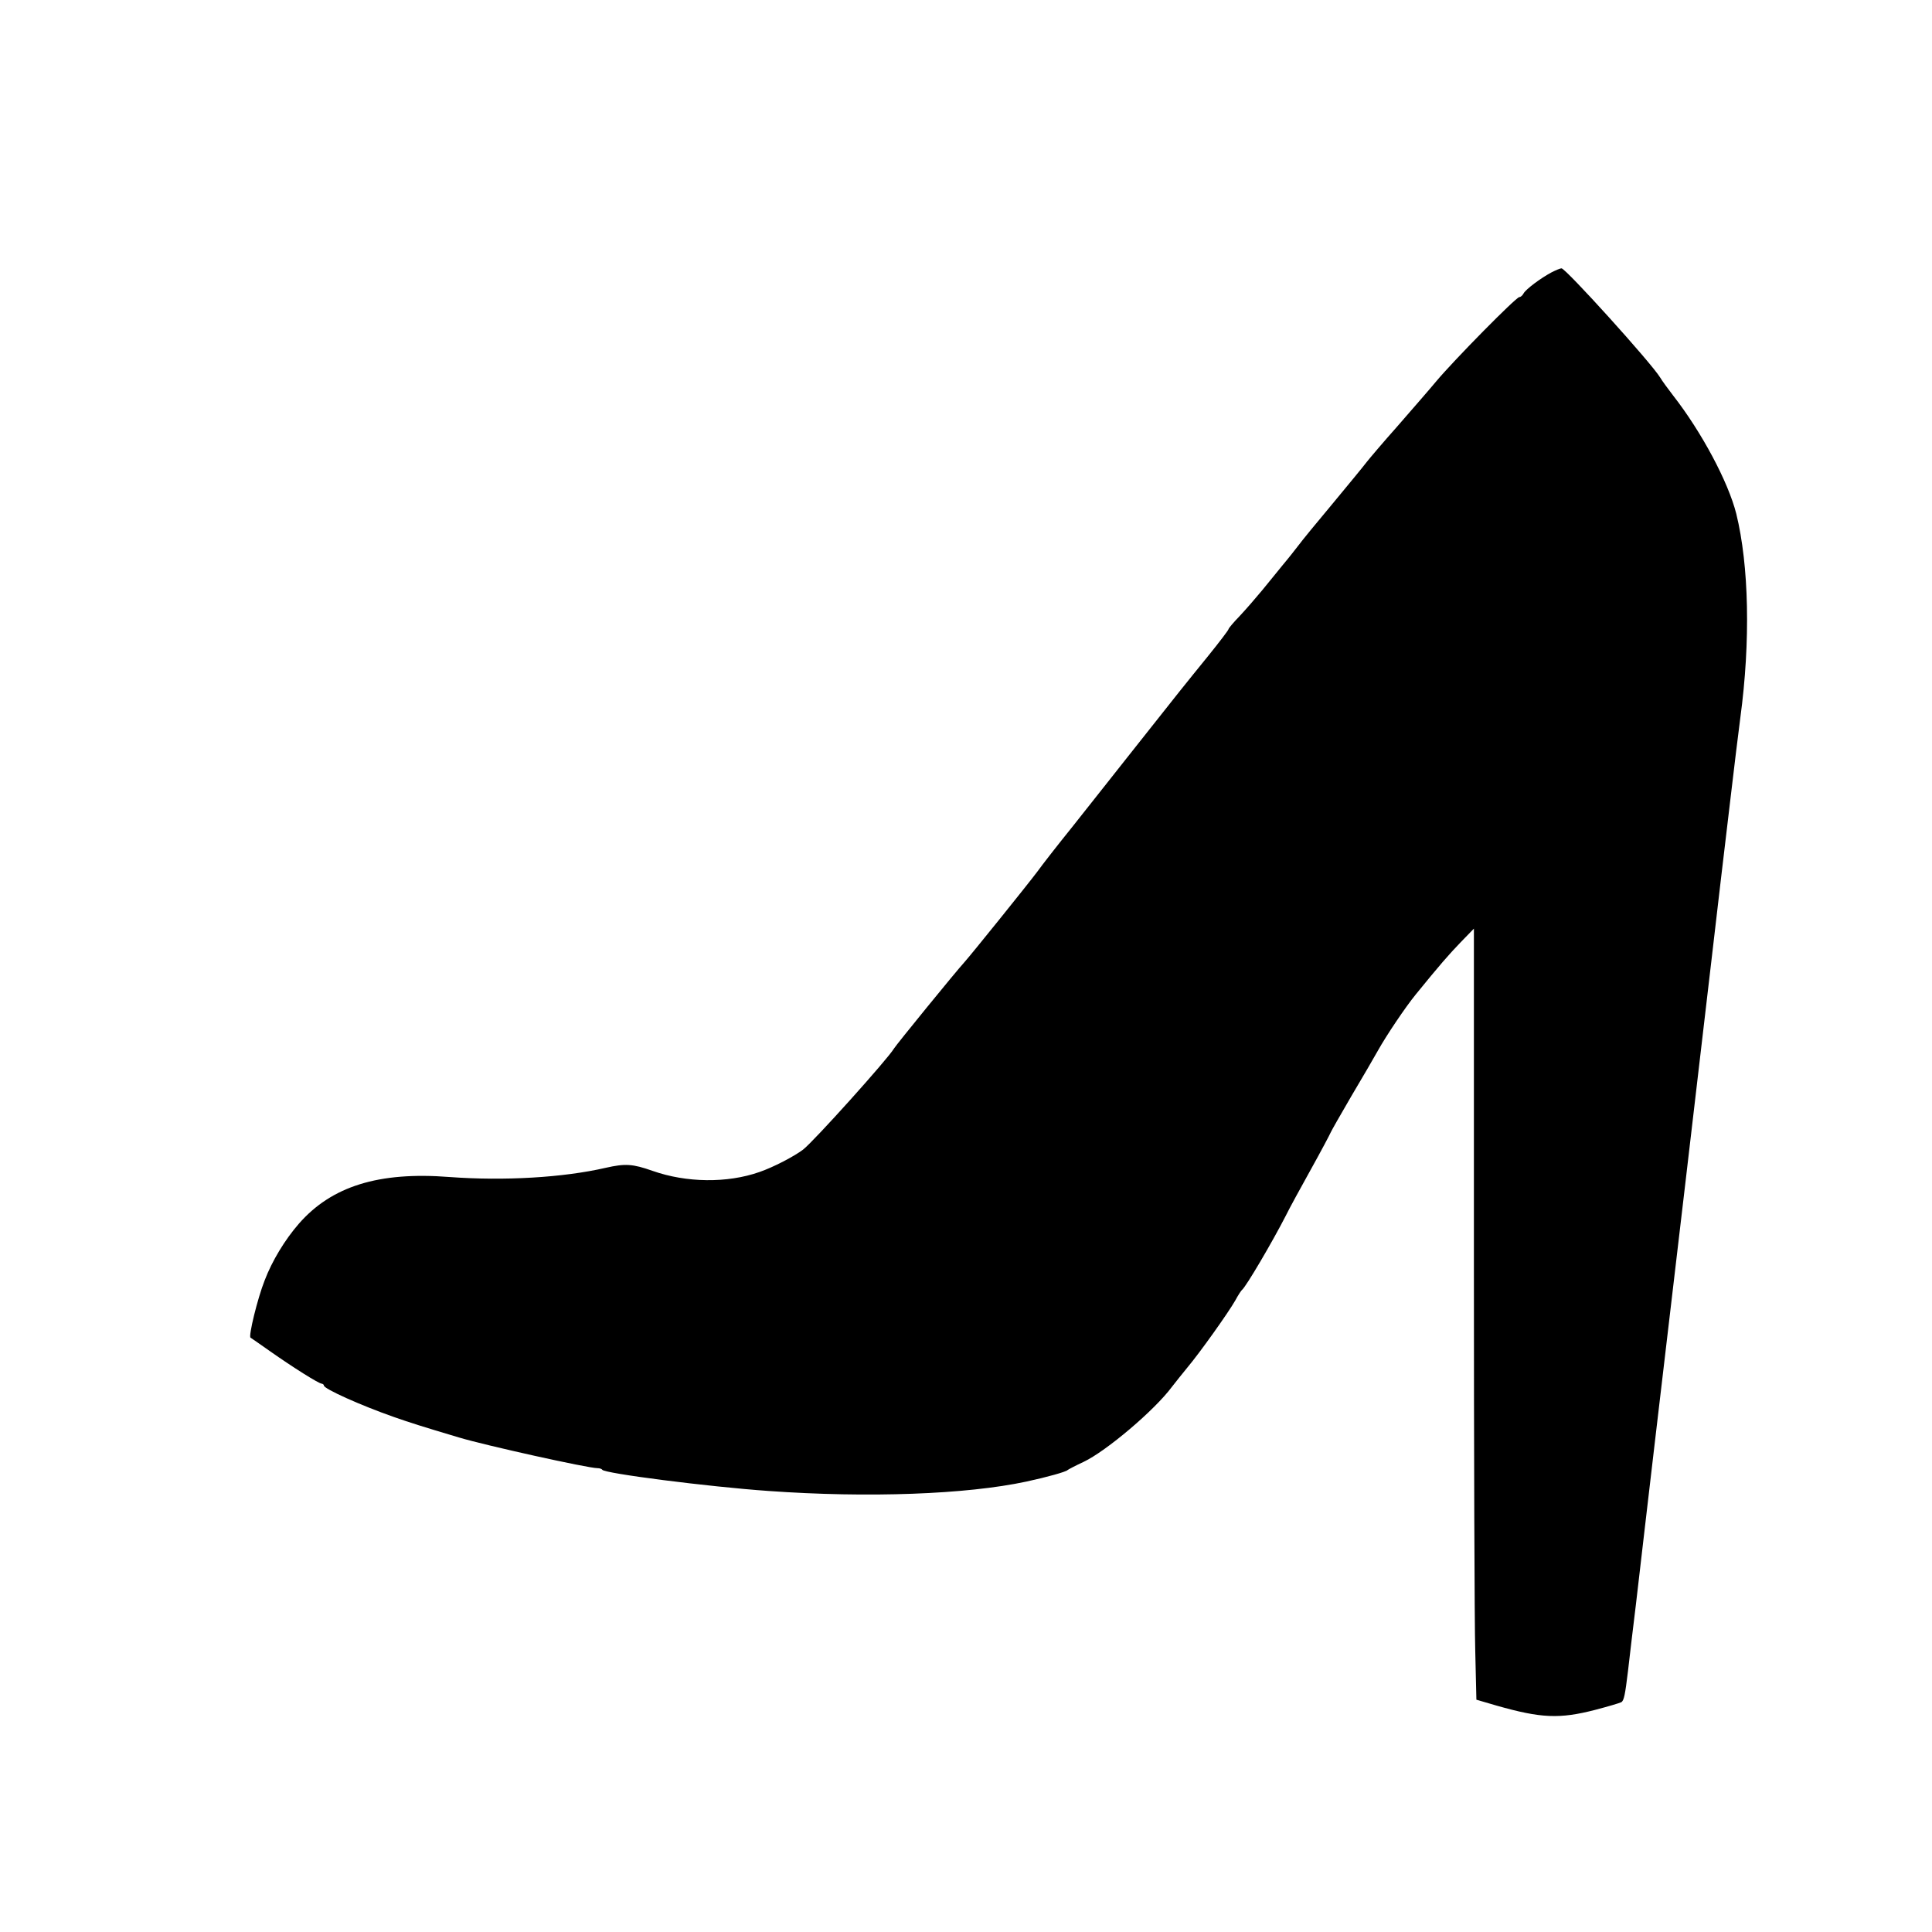
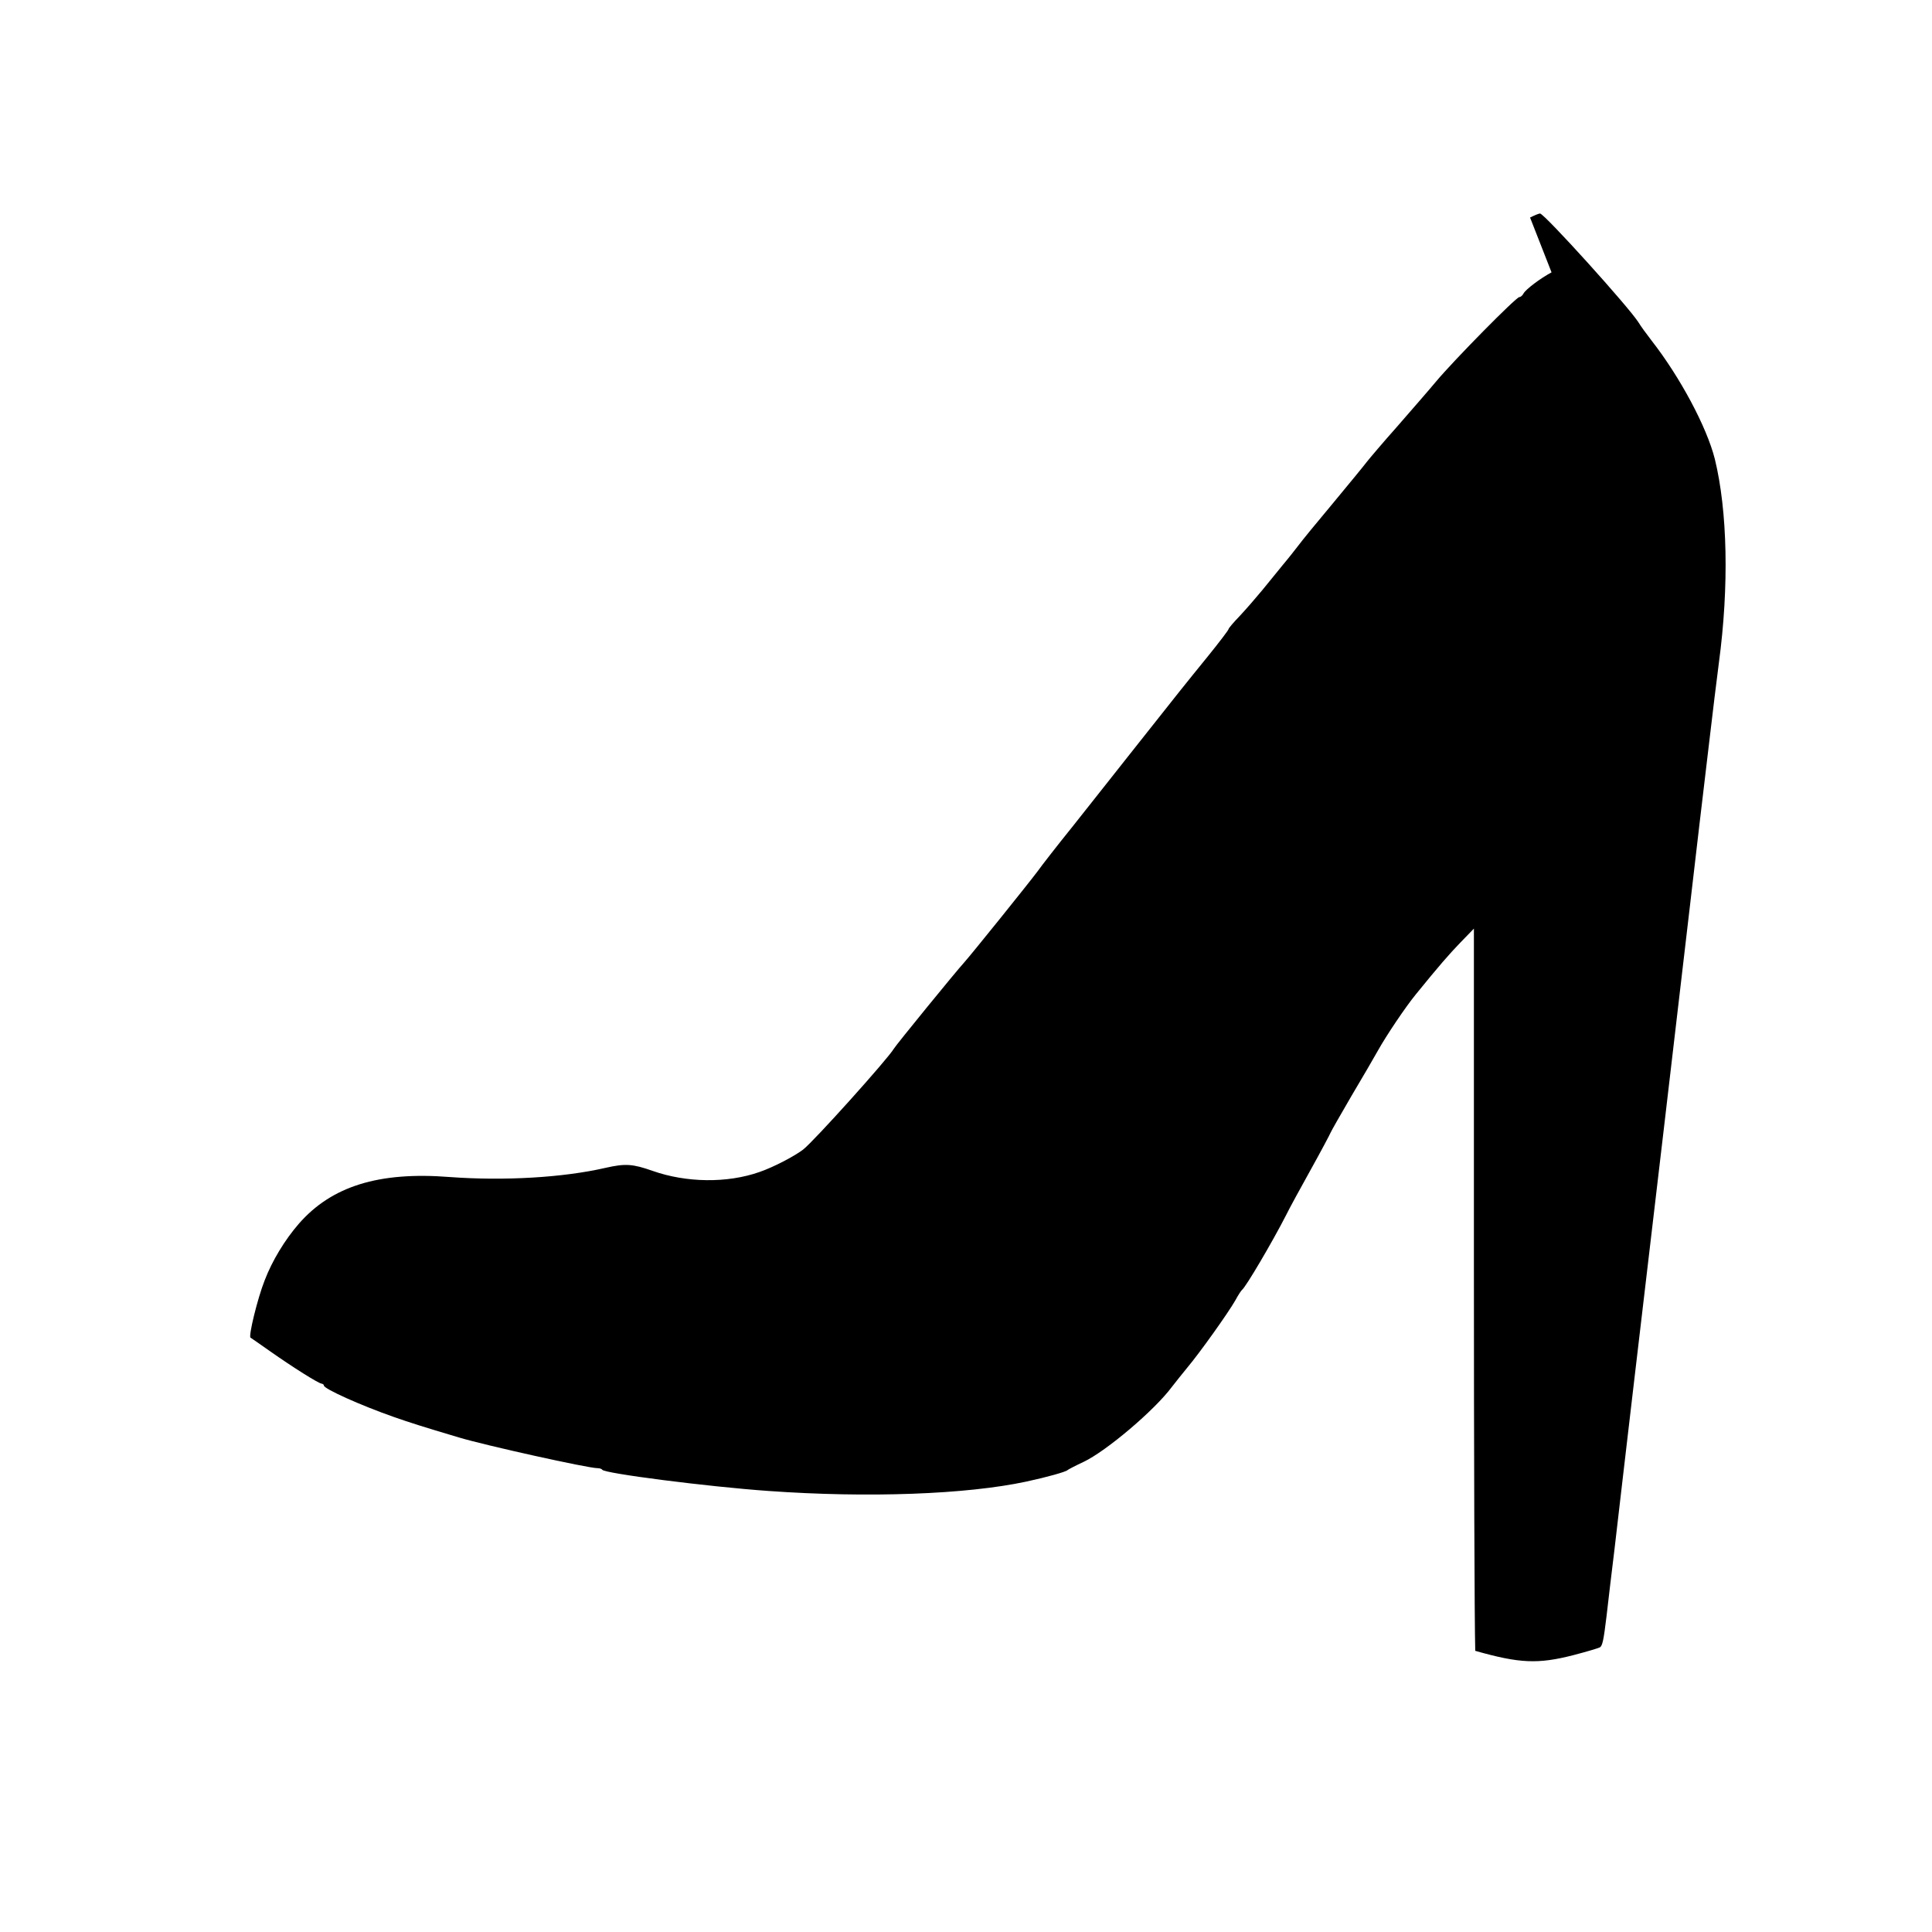
<svg xmlns="http://www.w3.org/2000/svg" version="1.0" width="1008pt" height="1008pt" viewBox="0 0 1008 1008" preserveAspectRatio="xMidYMid meet">
  <g transform="translate(0,1008) scale(0.1,-0.1)" fill="#000000" stroke="none">
-     <path d="M8095 8659 c-58 -31 -134 -88 -146 -110 -5 -10 -15 -19 -22 -19 -17 0 -342 -330 -434 -440 -39 -47 -131 -152 -203 -235 -73 -82 -144 -166 -159 -185 -14 -19 -94 -116 -176 -215 -83 -99 -164 -198 -180 -220 -17 -22 -52 -67 -80 -100 -27 -34 -77 -94 -110 -135 -33 -40 -86 -101 -117 -134 -32 -33 -58 -64 -58 -68 0 -5 -48 -68 -107 -141 -117 -144 -154 -190 -406 -509 -92 -117 -229 -289 -303 -383 -75 -93 -157 -198 -182 -233 -51 -68 -345 -433 -381 -473 -44 -48 -356 -431 -367 -450 -30 -52 -418 -484 -474 -527 -46 -35 -155 -92 -228 -117 -168 -59 -381 -56 -557 6 -105 37 -143 39 -245 16 -221 -51 -529 -69 -814 -48 -370 29 -616 -48 -787 -244 -73 -84 -139 -193 -178 -295 -38 -96 -85 -291 -74 -299 5 -3 51 -35 102 -71 121 -85 253 -168 269 -169 6 -1 12 -5 12 -10 0 -17 191 -103 365 -164 86 -30 142 -48 340 -107 136 -41 673 -160 722 -160 12 0 23 -4 25 -8 7 -19 554 -89 868 -111 519 -37 1033 -18 1345 49 107 23 207 51 215 60 3 3 41 23 84 43 118 56 371 270 461 392 17 22 53 67 80 100 64 76 213 285 250 350 15 28 31 52 35 55 21 16 161 255 229 388 17 35 76 143 130 240 54 97 100 184 103 192 3 8 52 94 108 190 57 96 120 204 140 240 43 77 143 226 197 292 121 149 174 210 235 273 l68 70 0 -1756 c0 -966 3 -1871 7 -2012 l6 -255 106 -31 c232 -66 328 -70 514 -22 65 17 126 35 136 40 14 8 20 39 35 163 10 84 28 243 42 353 13 110 32 277 43 370 11 94 36 305 55 470 62 523 266 2260 296 2520 16 138 38 327 49 420 11 94 34 287 51 430 17 143 39 328 50 410 54 400 45 795 -21 1064 -42 167 -181 427 -330 618 -27 35 -57 76 -67 93 -47 77 -493 570 -515 570 -7 0 -30 -10 -52 -21z" />
+     <path d="M8095 8659 c-58 -31 -134 -88 -146 -110 -5 -10 -15 -19 -22 -19 -17 0 -342 -330 -434 -440 -39 -47 -131 -152 -203 -235 -73 -82 -144 -166 -159 -185 -14 -19 -94 -116 -176 -215 -83 -99 -164 -198 -180 -220 -17 -22 -52 -67 -80 -100 -27 -34 -77 -94 -110 -135 -33 -40 -86 -101 -117 -134 -32 -33 -58 -64 -58 -68 0 -5 -48 -68 -107 -141 -117 -144 -154 -190 -406 -509 -92 -117 -229 -289 -303 -383 -75 -93 -157 -198 -182 -233 -51 -68 -345 -433 -381 -473 -44 -48 -356 -431 -367 -450 -30 -52 -418 -484 -474 -527 -46 -35 -155 -92 -228 -117 -168 -59 -381 -56 -557 6 -105 37 -143 39 -245 16 -221 -51 -529 -69 -814 -48 -370 29 -616 -48 -787 -244 -73 -84 -139 -193 -178 -295 -38 -96 -85 -291 -74 -299 5 -3 51 -35 102 -71 121 -85 253 -168 269 -169 6 -1 12 -5 12 -10 0 -17 191 -103 365 -164 86 -30 142 -48 340 -107 136 -41 673 -160 722 -160 12 0 23 -4 25 -8 7 -19 554 -89 868 -111 519 -37 1033 -18 1345 49 107 23 207 51 215 60 3 3 41 23 84 43 118 56 371 270 461 392 17 22 53 67 80 100 64 76 213 285 250 350 15 28 31 52 35 55 21 16 161 255 229 388 17 35 76 143 130 240 54 97 100 184 103 192 3 8 52 94 108 190 57 96 120 204 140 240 43 77 143 226 197 292 121 149 174 210 235 273 l68 70 0 -1756 c0 -966 3 -1871 7 -2012 c232 -66 328 -70 514 -22 65 17 126 35 136 40 14 8 20 39 35 163 10 84 28 243 42 353 13 110 32 277 43 370 11 94 36 305 55 470 62 523 266 2260 296 2520 16 138 38 327 49 420 11 94 34 287 51 430 17 143 39 328 50 410 54 400 45 795 -21 1064 -42 167 -181 427 -330 618 -27 35 -57 76 -67 93 -47 77 -493 570 -515 570 -7 0 -30 -10 -52 -21z" />
  </g>
</svg>